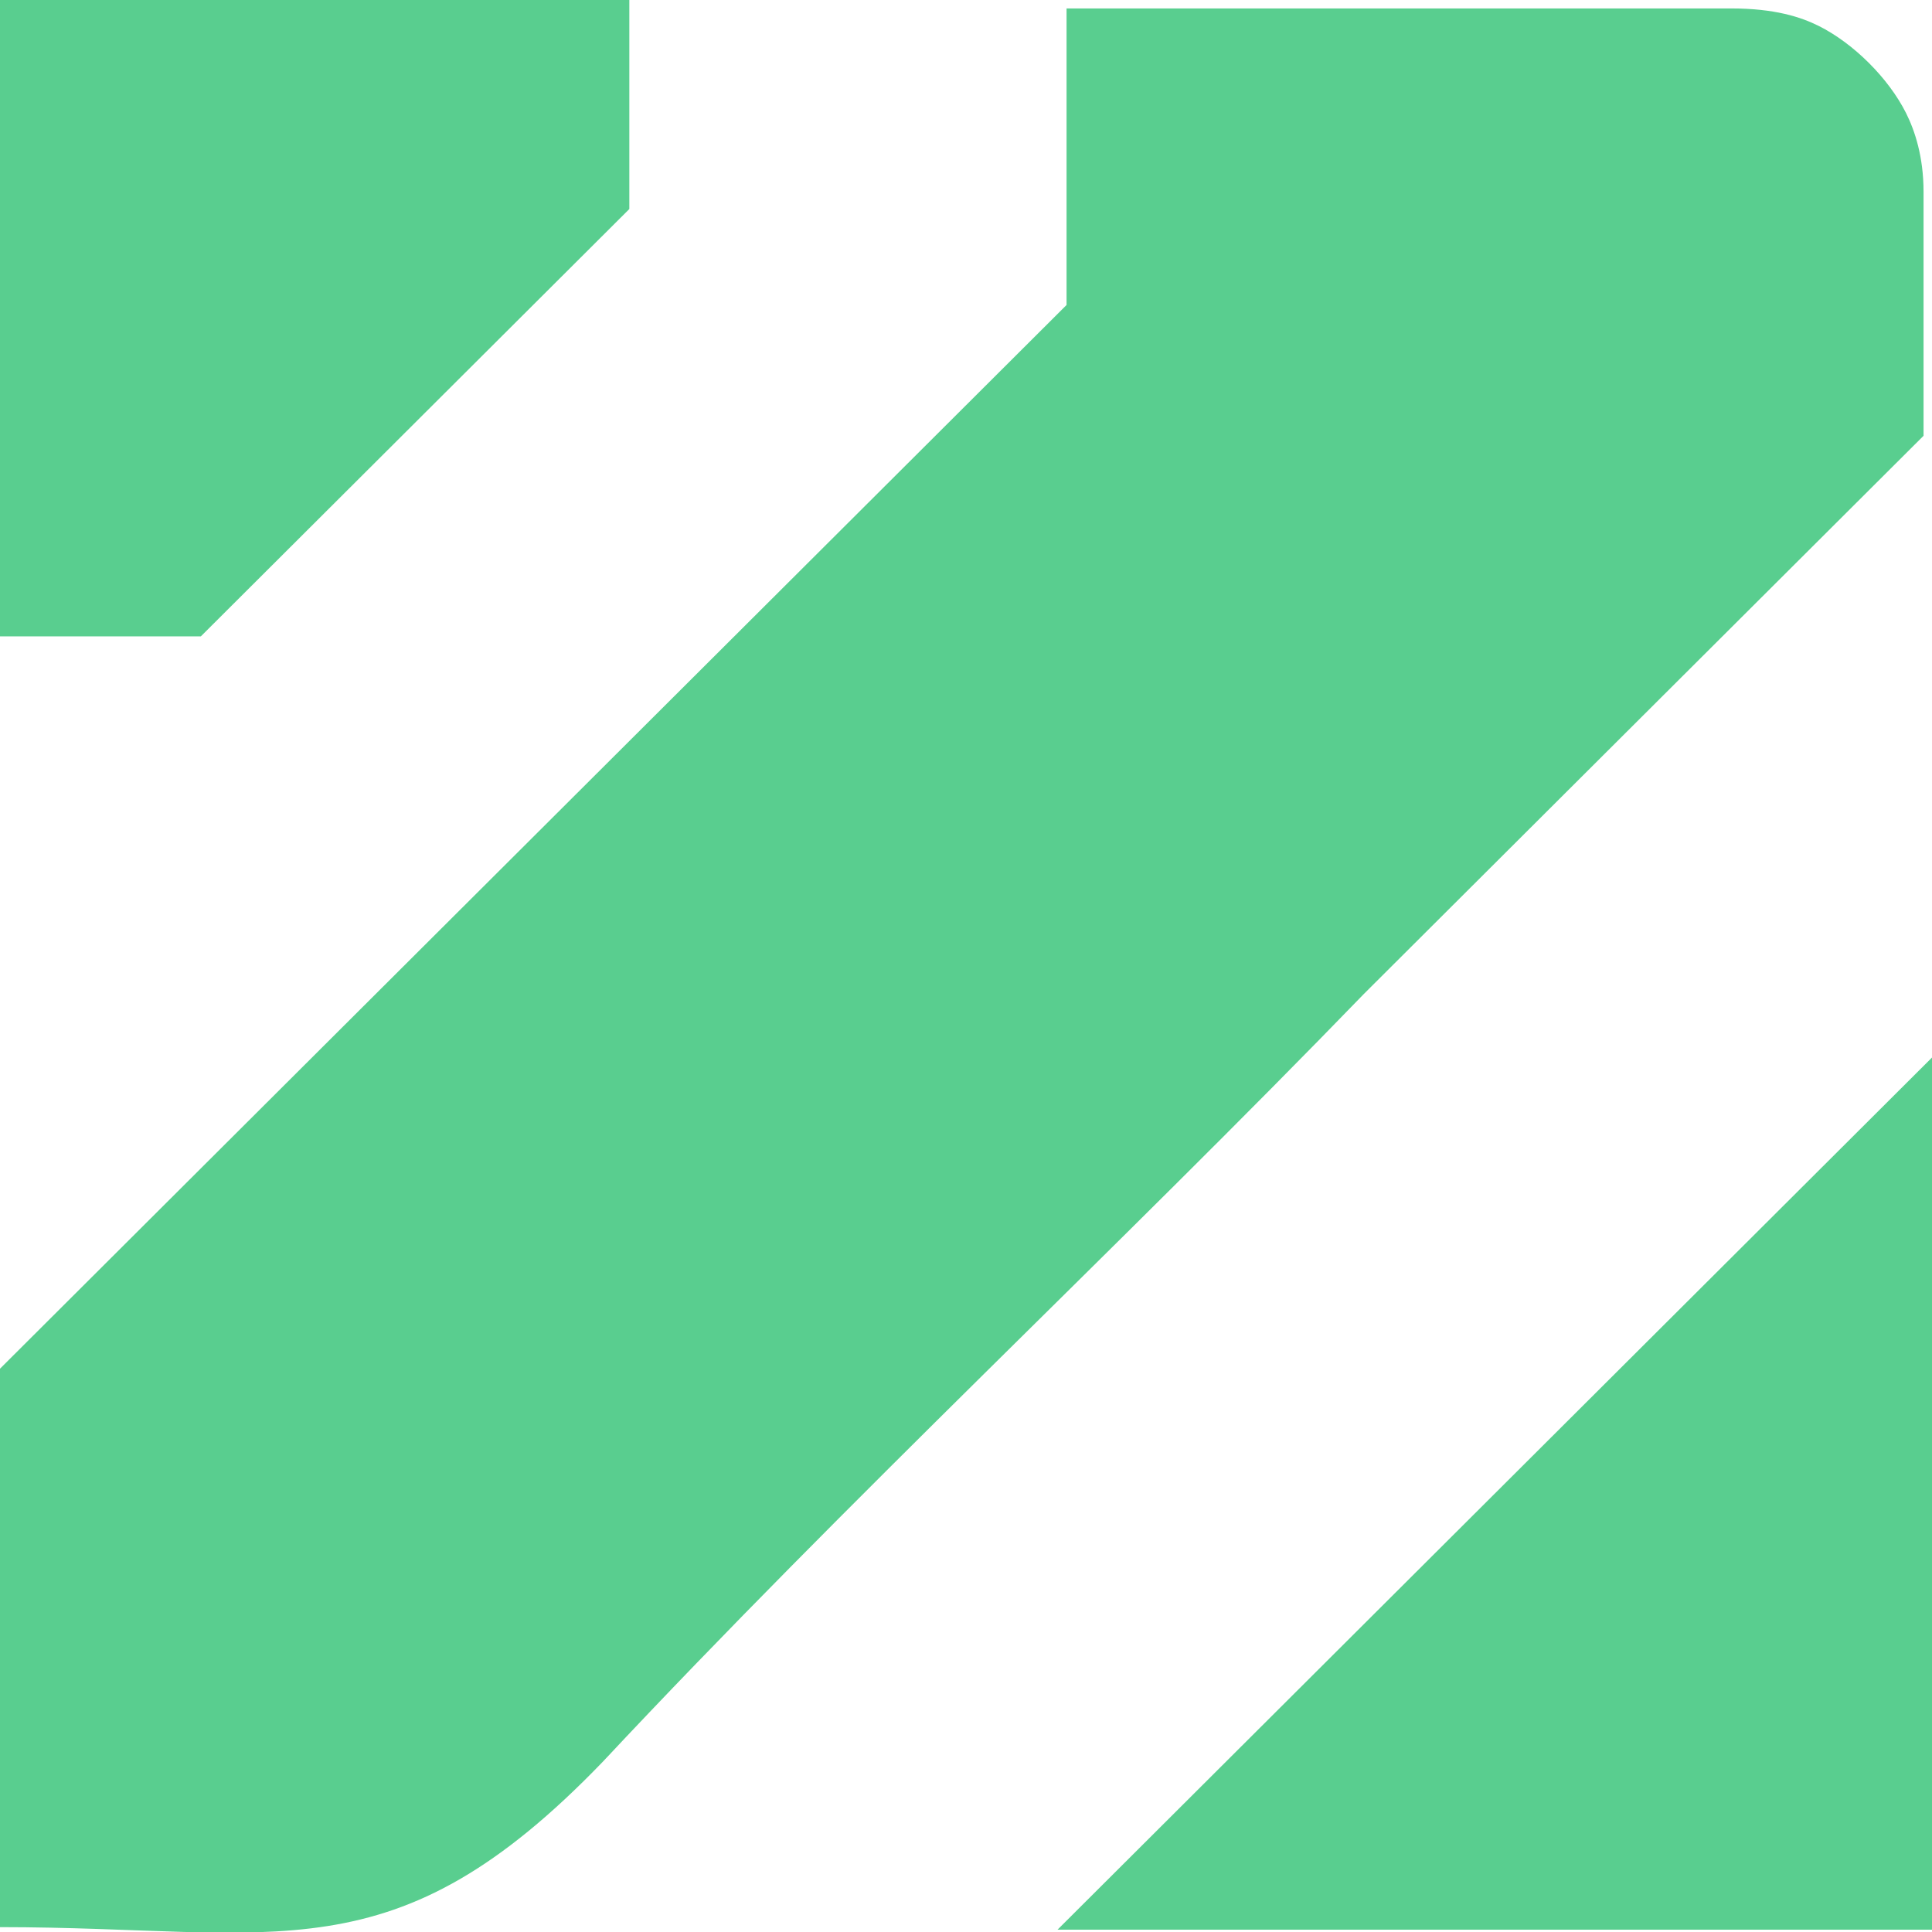
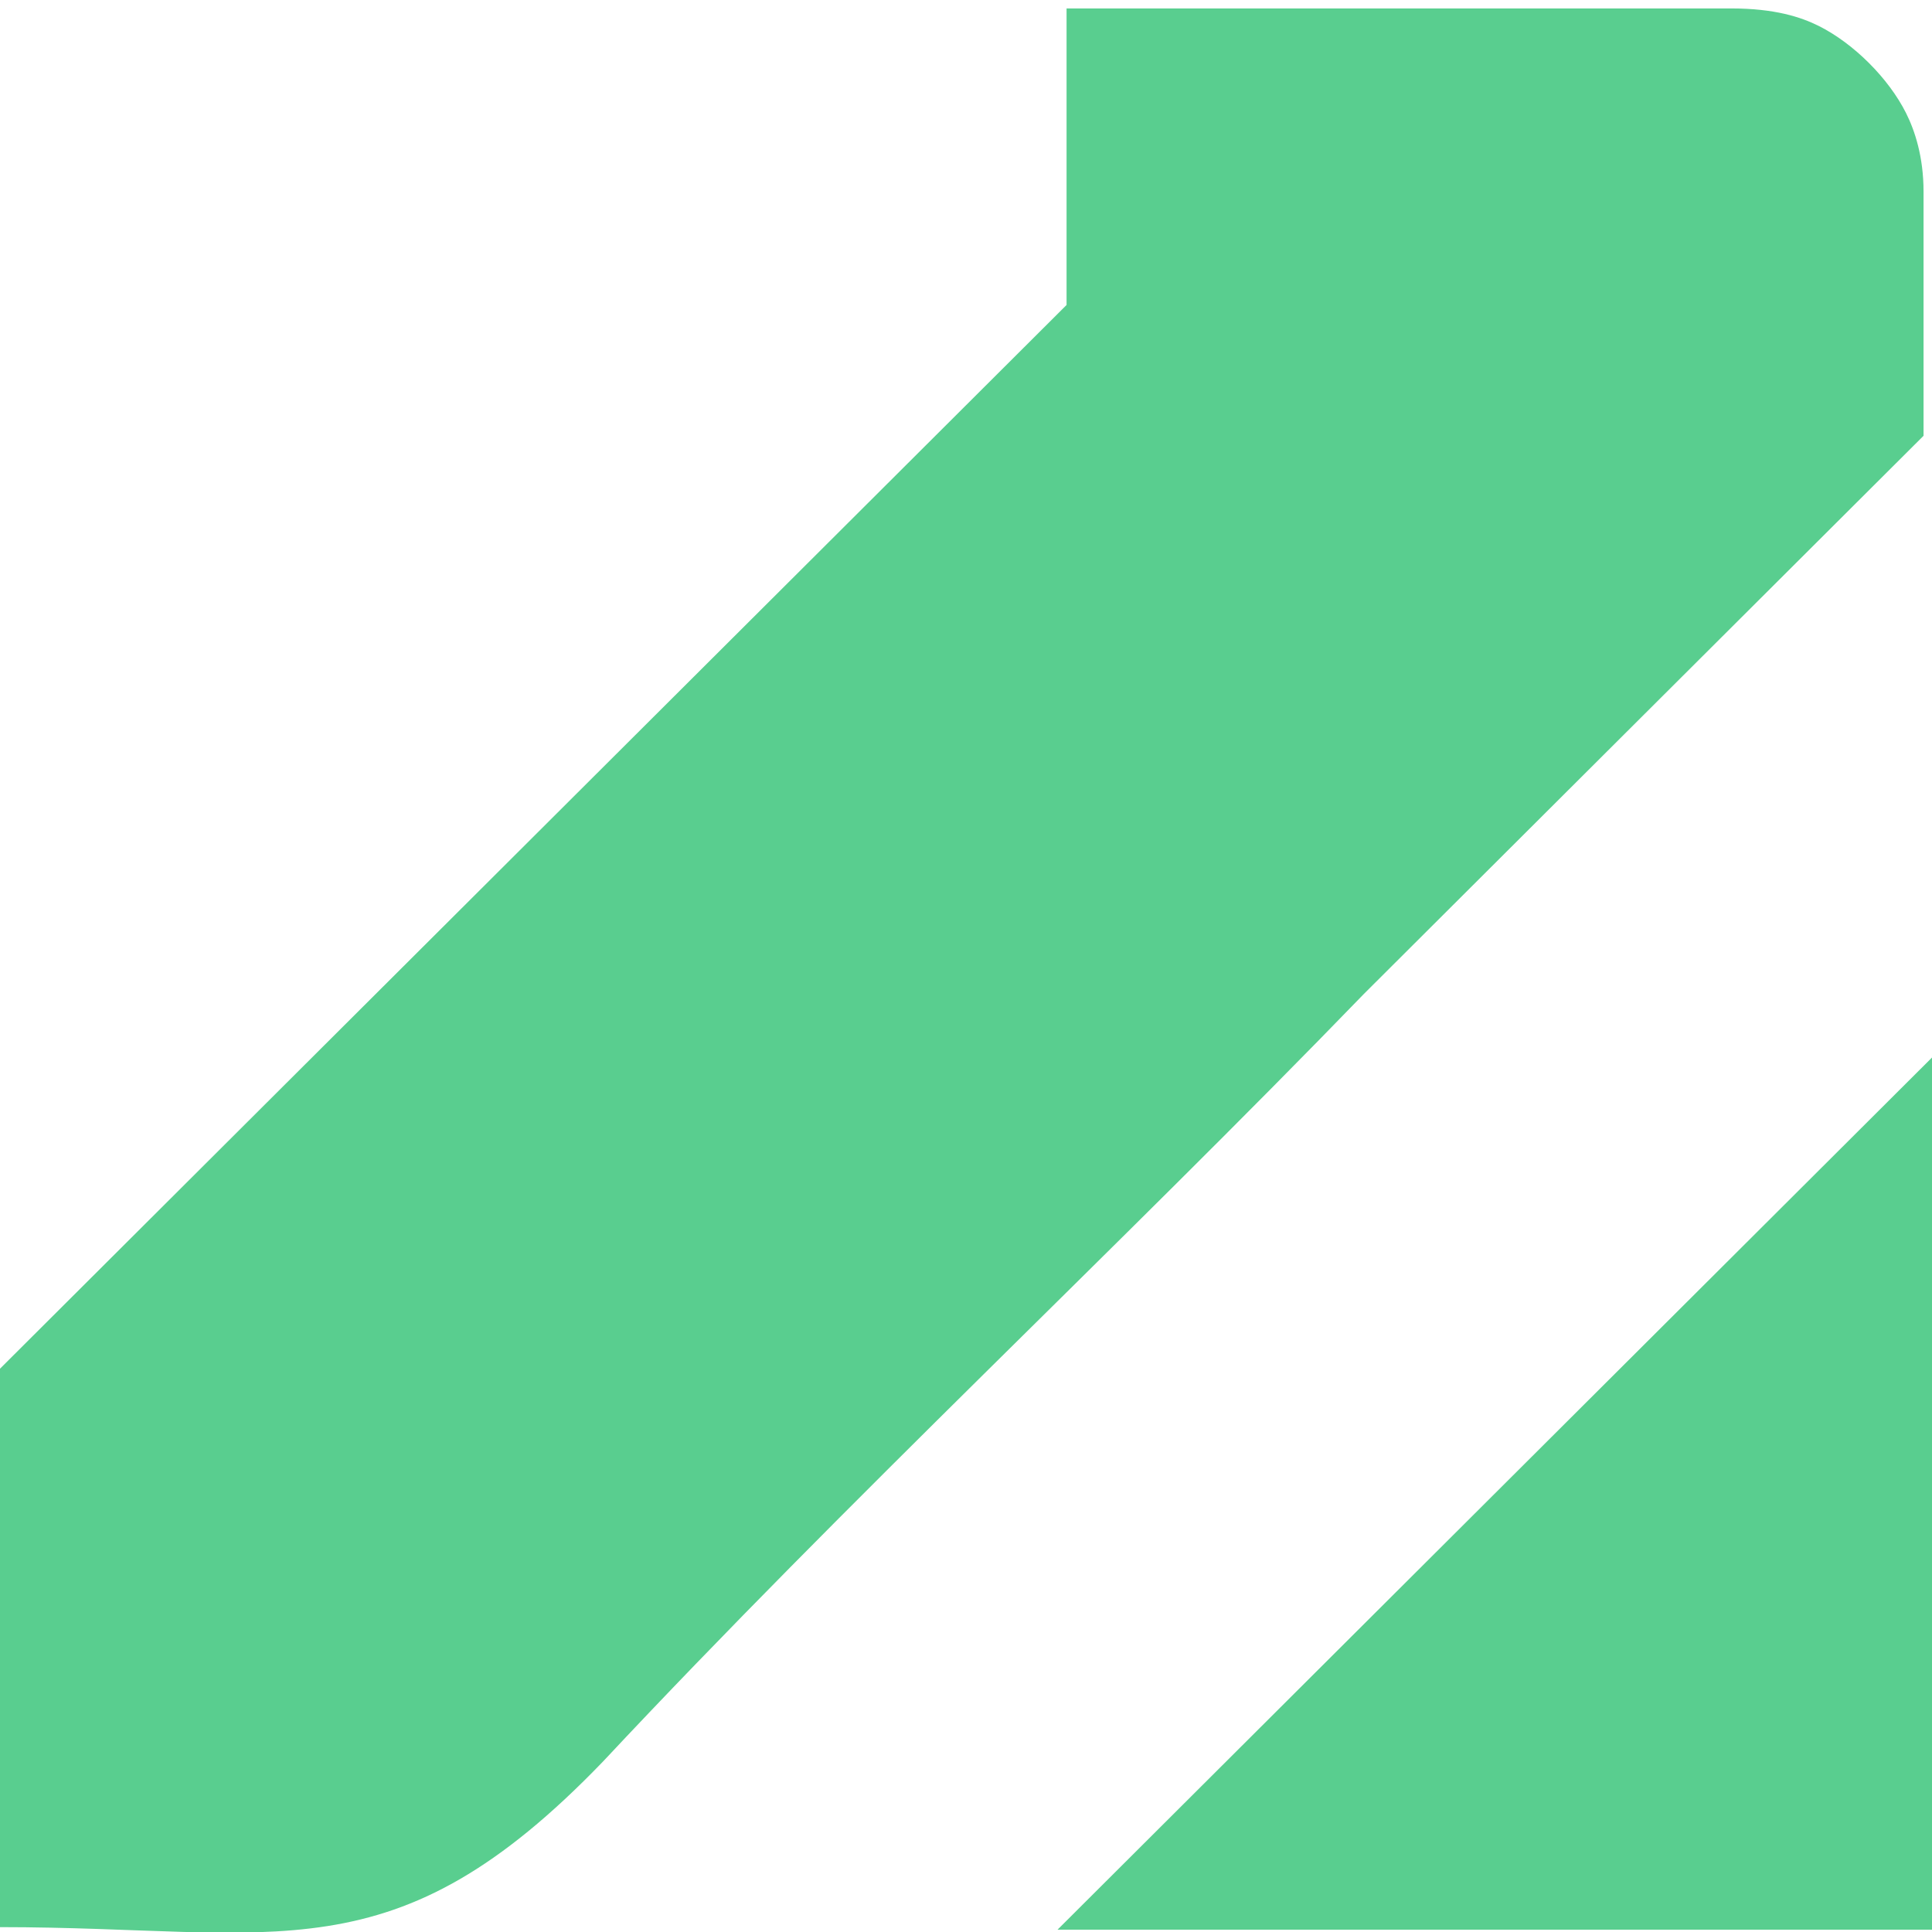
<svg xmlns="http://www.w3.org/2000/svg" width="178" height="178" viewBox="0 0 178 178" fill="none">
  <g clip-path="url(#clip0_858_64)">
    <path fill-rule="evenodd" clip-rule="evenodd" d="M98.265 0.777V28.097L-0.026 126.127V177.552C25.755 177.552 36.229 182.373 55.565 162.285C78.124 138.179 103.099 114.877 125.658 91.575C142.577 74.701 160.302 57.024 177.221 40.15V17.651C177.221 14.437 176.415 12.026 175.61 10.419C173.998 7.205 170.776 3.991 167.553 2.384C165.942 1.581 163.525 0.777 159.496 0.777C139.354 0.777 118.407 0.777 98.265 0.777Z" fill="#59CE8F" />
-     <path fill-rule="evenodd" clip-rule="evenodd" d="M-0.026 -0.026H57.982V19.258L18.504 58.631H-0.026V-0.026Z" fill="#59CE8F" />
    <path fill-rule="evenodd" clip-rule="evenodd" d="M97.434 177.785H178V97.433L97.434 177.785Z" fill="#59CE8F" />
  </g>
  <defs>
    <clipPath id="clip0_858_64">
      <rect width="178" height="178" fill="white" />
    </clipPath>
  </defs>
</svg>